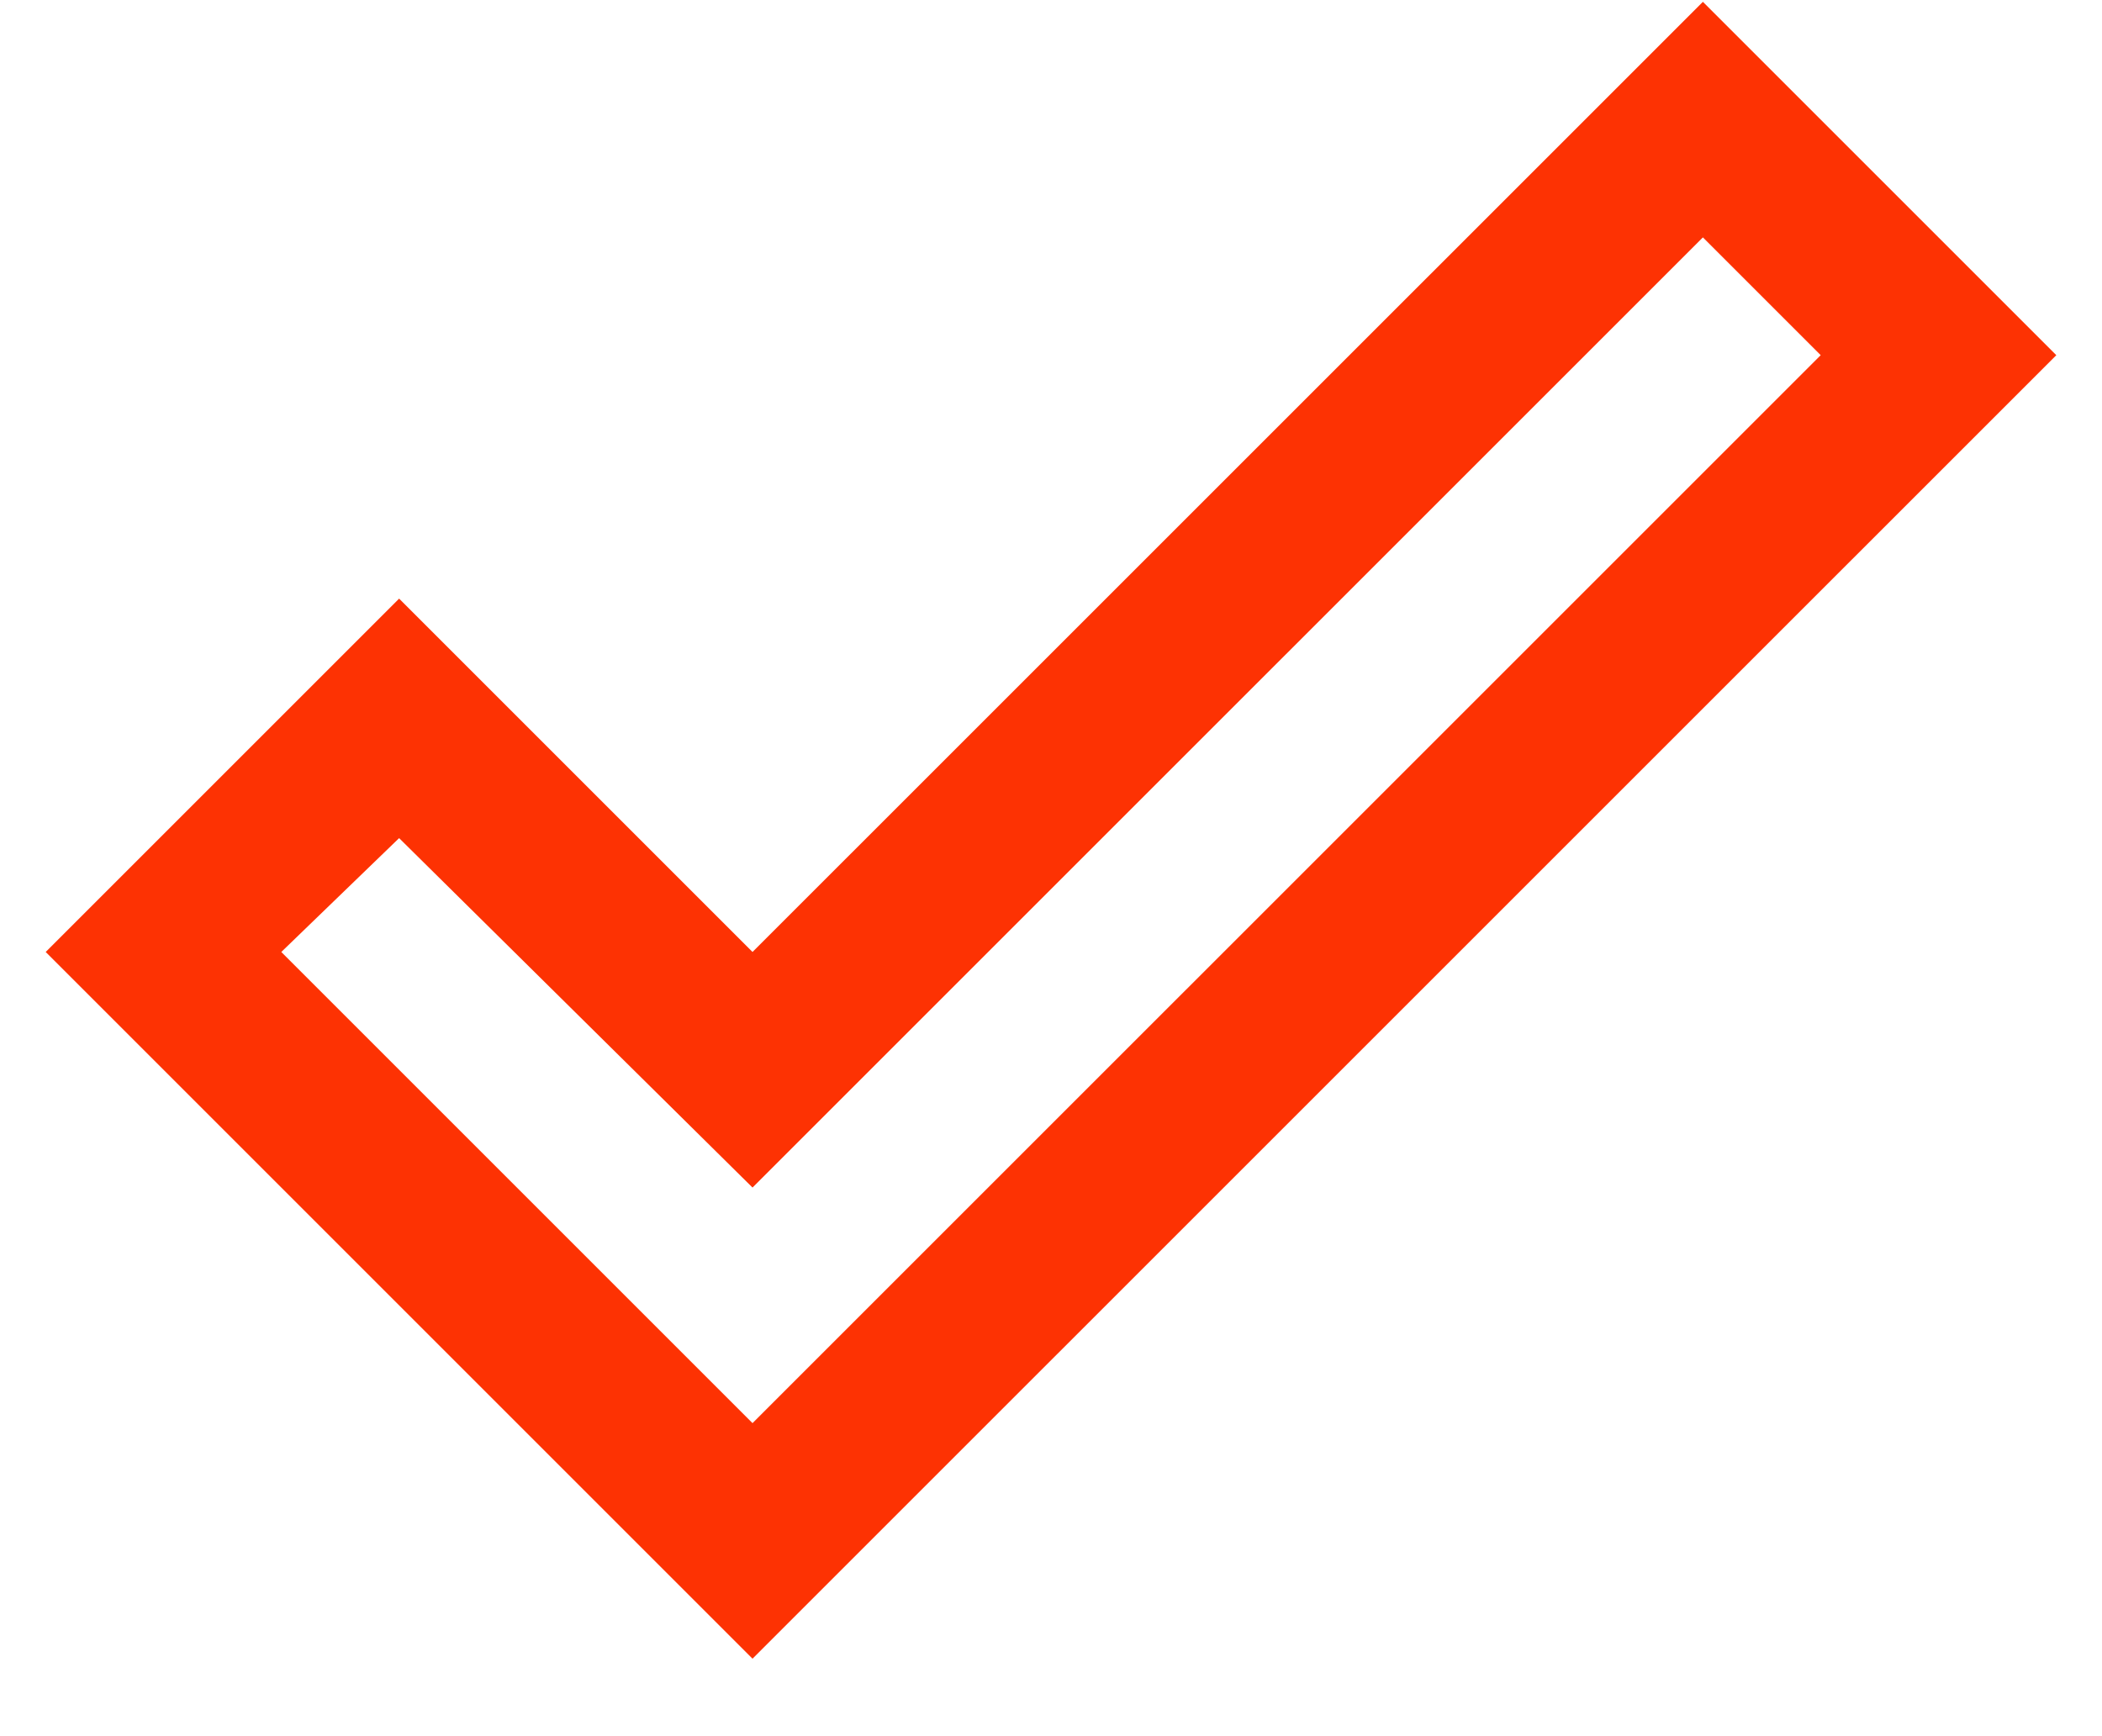
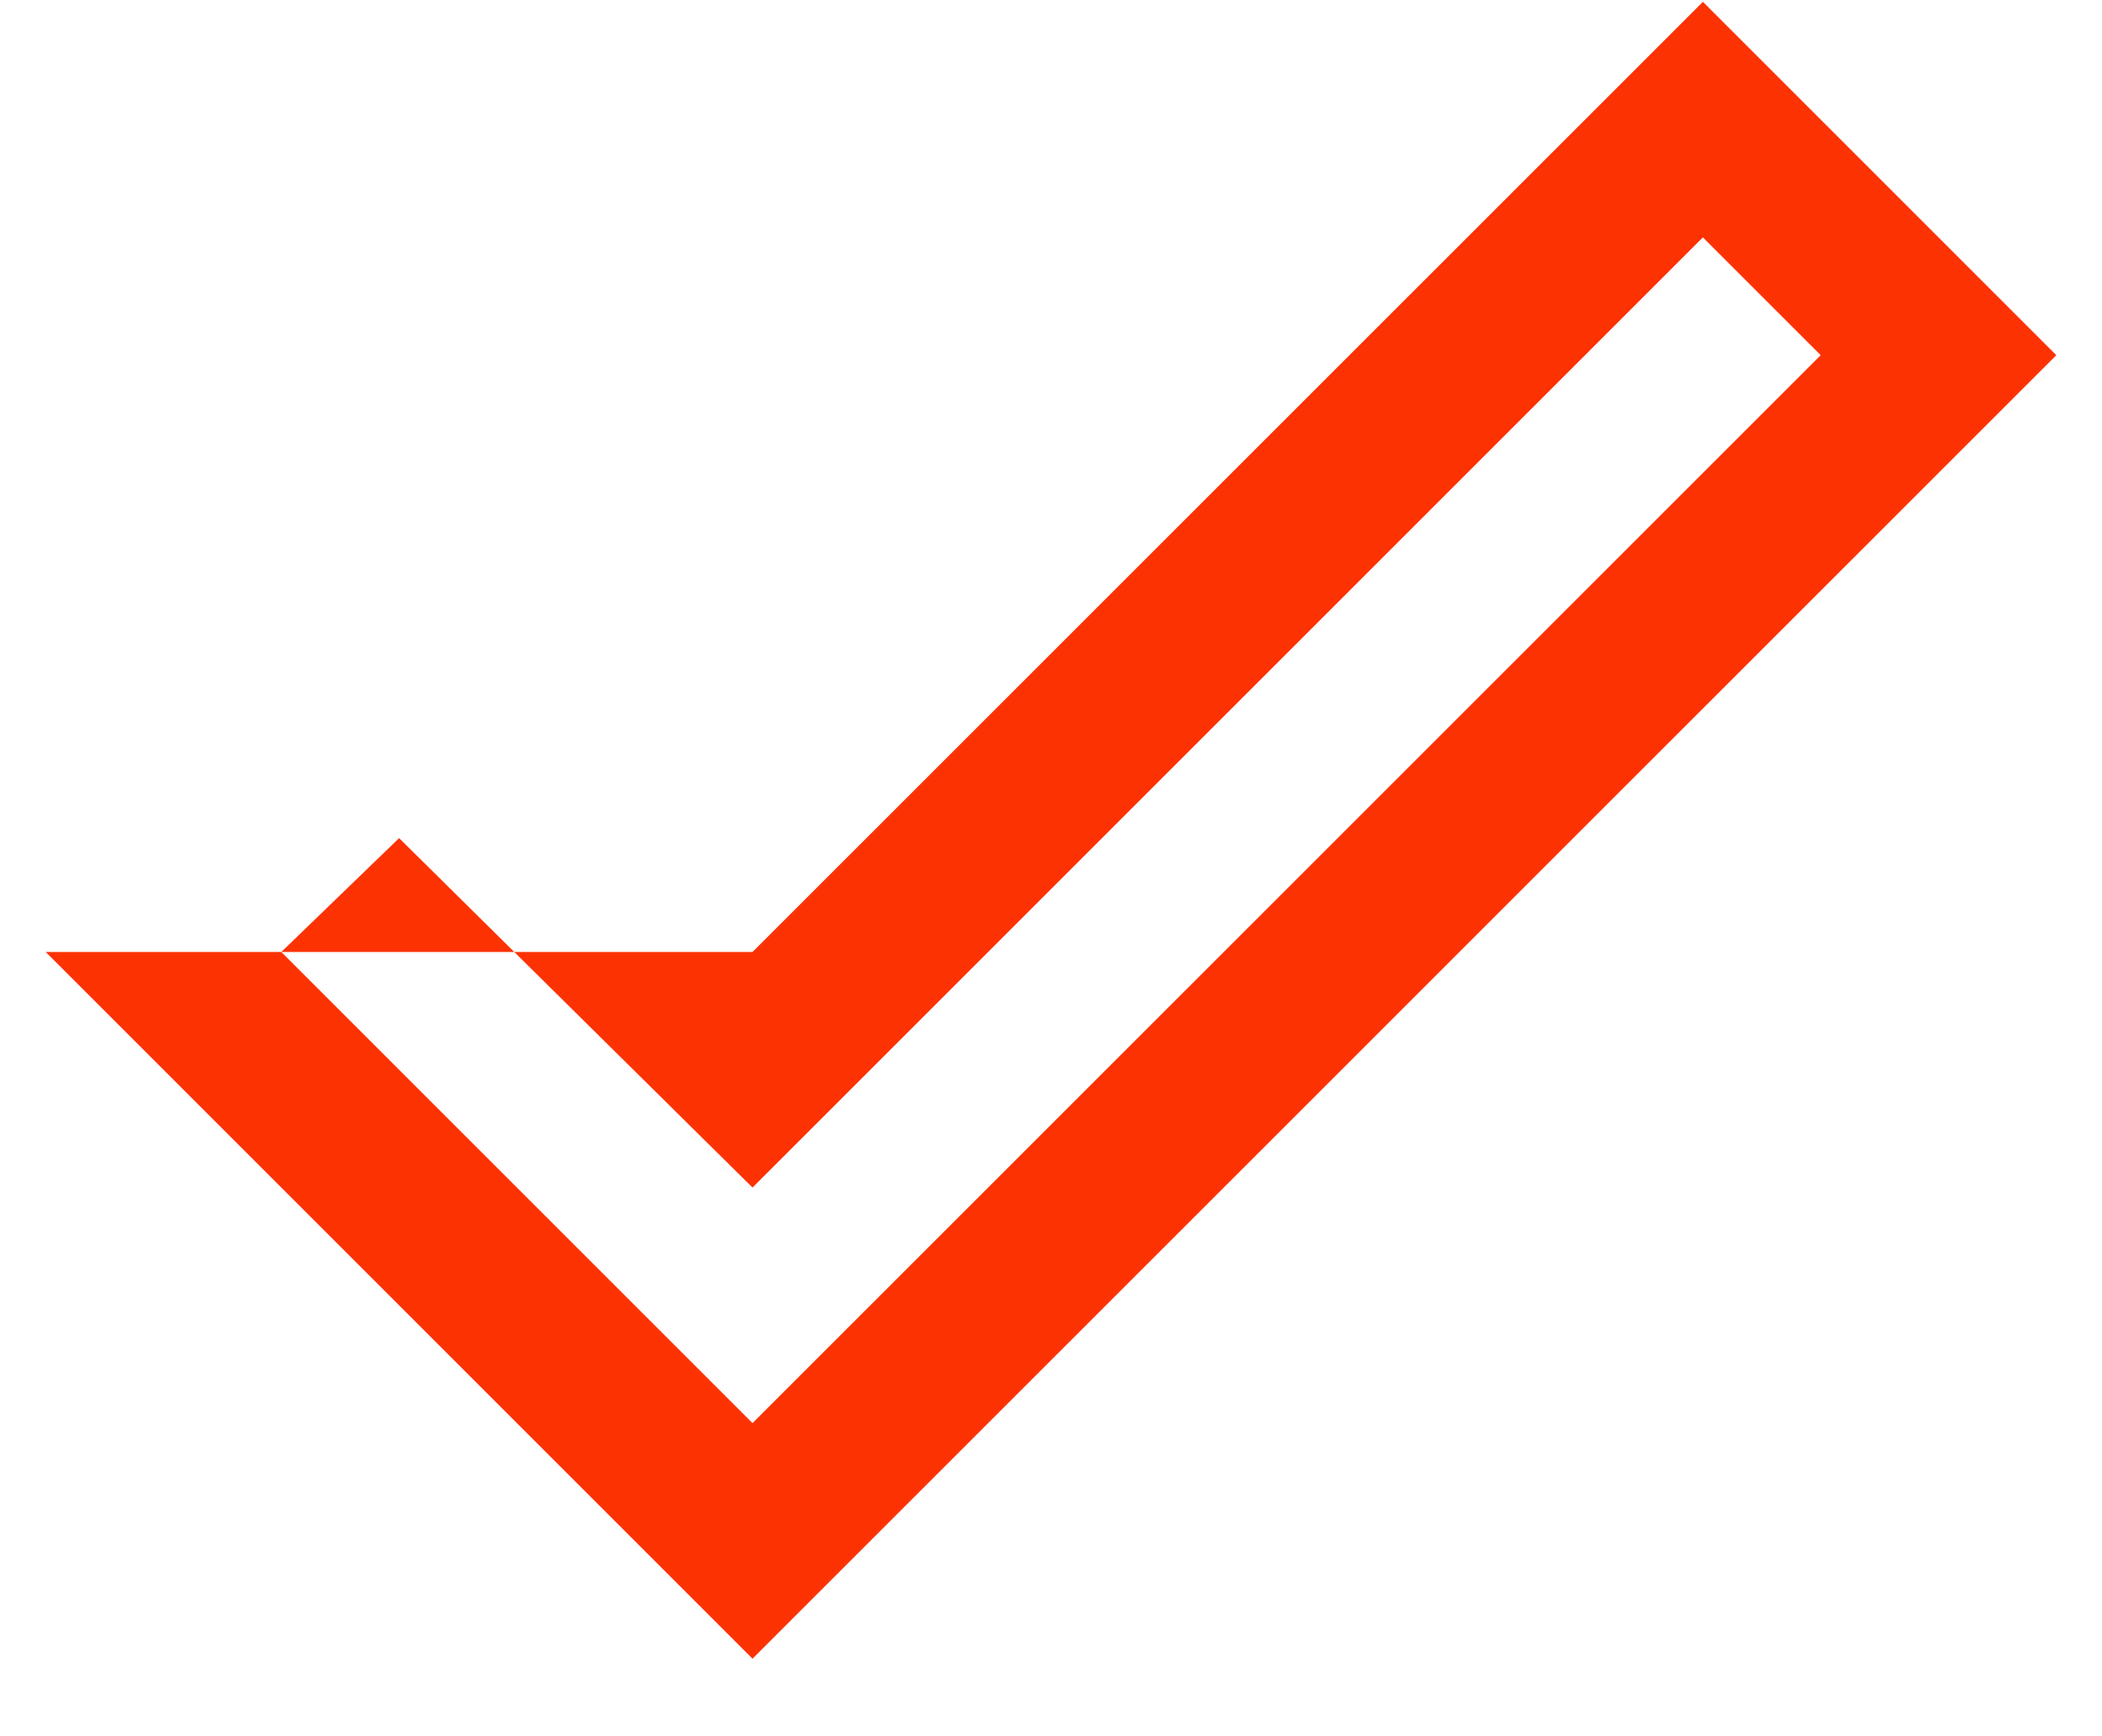
<svg xmlns="http://www.w3.org/2000/svg" width="23" height="19" viewBox="0 0 23 19" fill="none">
-   <path d="M18.633 0.02L22.5 3.887L8.234 18.152L0.5 10.418L4.367 6.551L8.234 10.418L18.633 0.02ZM18.633 2.598L8.234 12.996L4.367 9.172L3.078 10.418L8.234 15.574L19.922 3.887L18.633 2.598Z" fill="#FD3203" />
+   <path d="M18.633 0.02L22.5 3.887L8.234 18.152L0.5 10.418L8.234 10.418L18.633 0.02ZM18.633 2.598L8.234 12.996L4.367 9.172L3.078 10.418L8.234 15.574L19.922 3.887L18.633 2.598Z" fill="#FD3203" />
</svg>